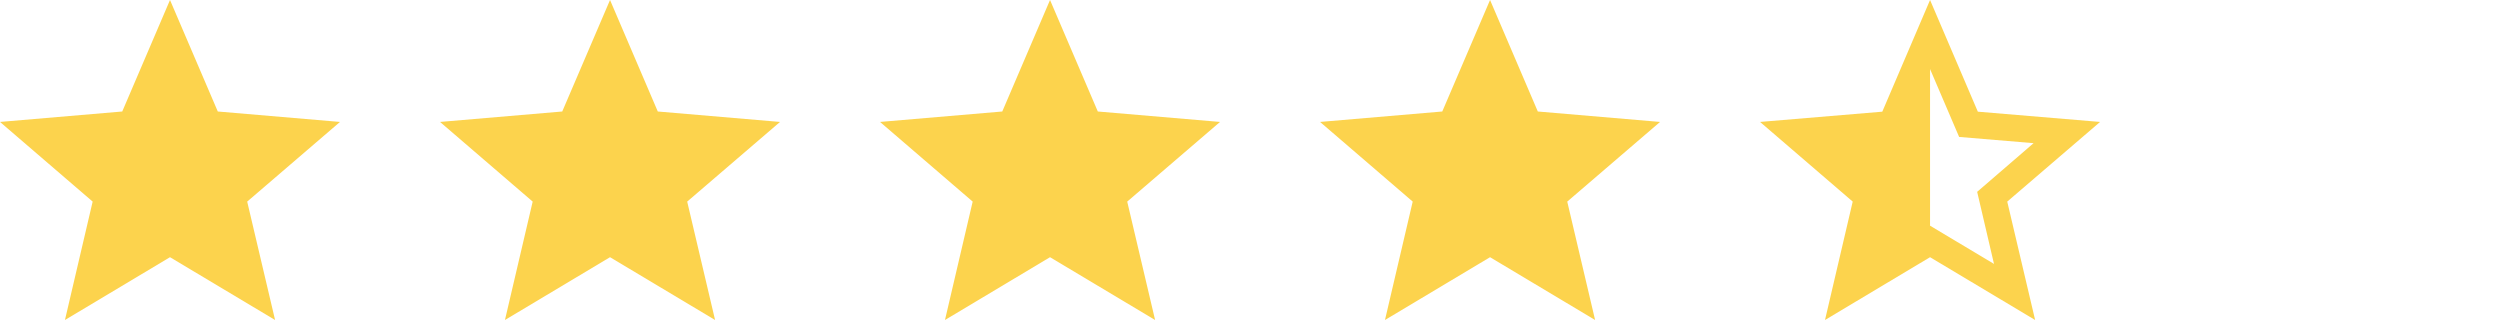
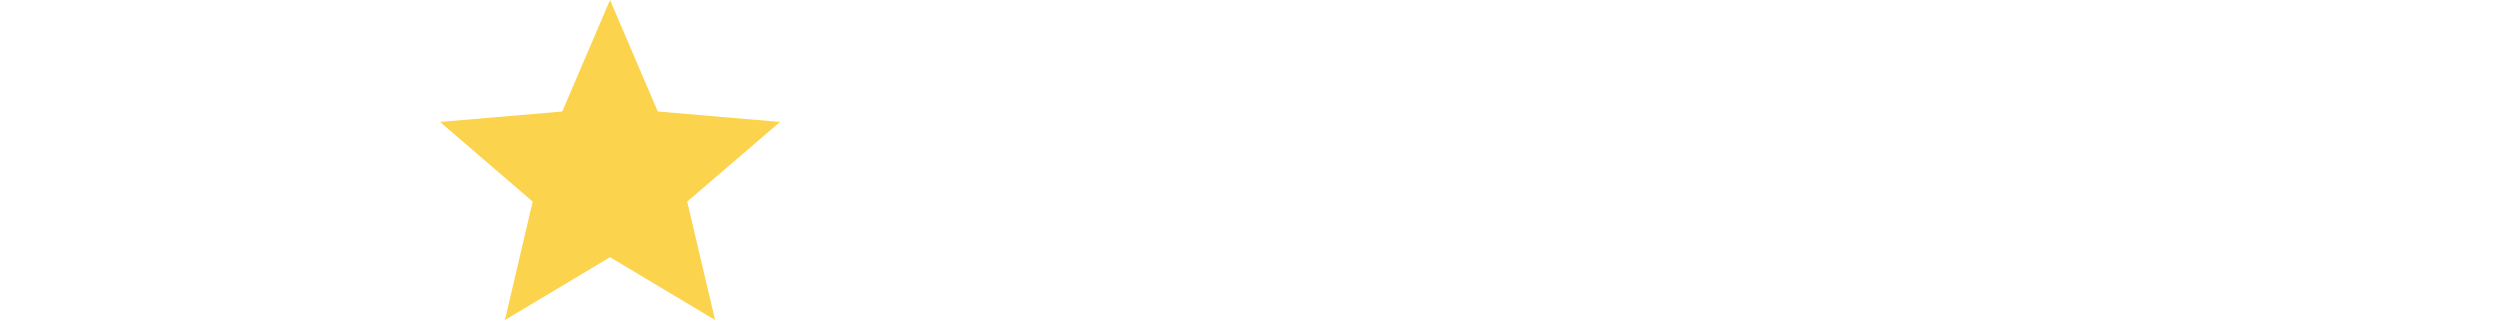
<svg xmlns="http://www.w3.org/2000/svg" fill="none" height="100%" overflow="visible" preserveAspectRatio="none" style="display: block;" viewBox="0 0 97 13" width="100%">
  <g id="Component 13">
-     <path d="M6.596 9.979L10.673 12.416L9.591 7.822L13.192 4.731L8.45 4.326L6.596 0L4.743 4.326L0 4.731L3.595 7.822L2.52 12.416L6.596 9.979Z" fill="#FCD34D" id="Vector" />
    <path d="M23.669 9.979L27.745 12.416L26.663 7.822L30.265 4.731L25.522 4.326L23.669 1.08068e-06L21.815 4.326L17.073 4.731L20.668 7.822L19.592 12.416L23.669 9.979Z" fill="#FCD34D" id="Vector_2" />
-     <path d="M40.741 9.979L44.818 12.416L43.736 7.822L47.337 4.731L42.595 4.326L40.741 1.08068e-06L38.888 4.326L34.145 4.731L37.74 7.822L36.665 12.416L40.741 9.979Z" fill="#FCD34D" id="Vector_3" />
-     <path d="M57.814 9.979L61.89 12.416L60.809 7.822L64.41 4.731L59.667 4.326L57.814 1.08068e-06L55.96 4.326L51.218 4.731L54.813 7.822L53.737 12.416L57.814 9.979Z" fill="#FCD34D" id="Vector_4" />
-     <path d="M74.886 8.757V2.679L76.014 5.313L78.903 5.555L76.714 7.443L77.367 10.24L74.886 8.757ZM81.483 4.731L76.74 4.333L74.886 1.08068e-06L73.033 4.333L68.29 4.731L71.885 7.822L70.81 12.416L74.886 9.979L78.963 12.416L77.881 7.822L81.483 4.731Z" fill="#FCD34D" id="Vector_5" />
  </g>
</svg>